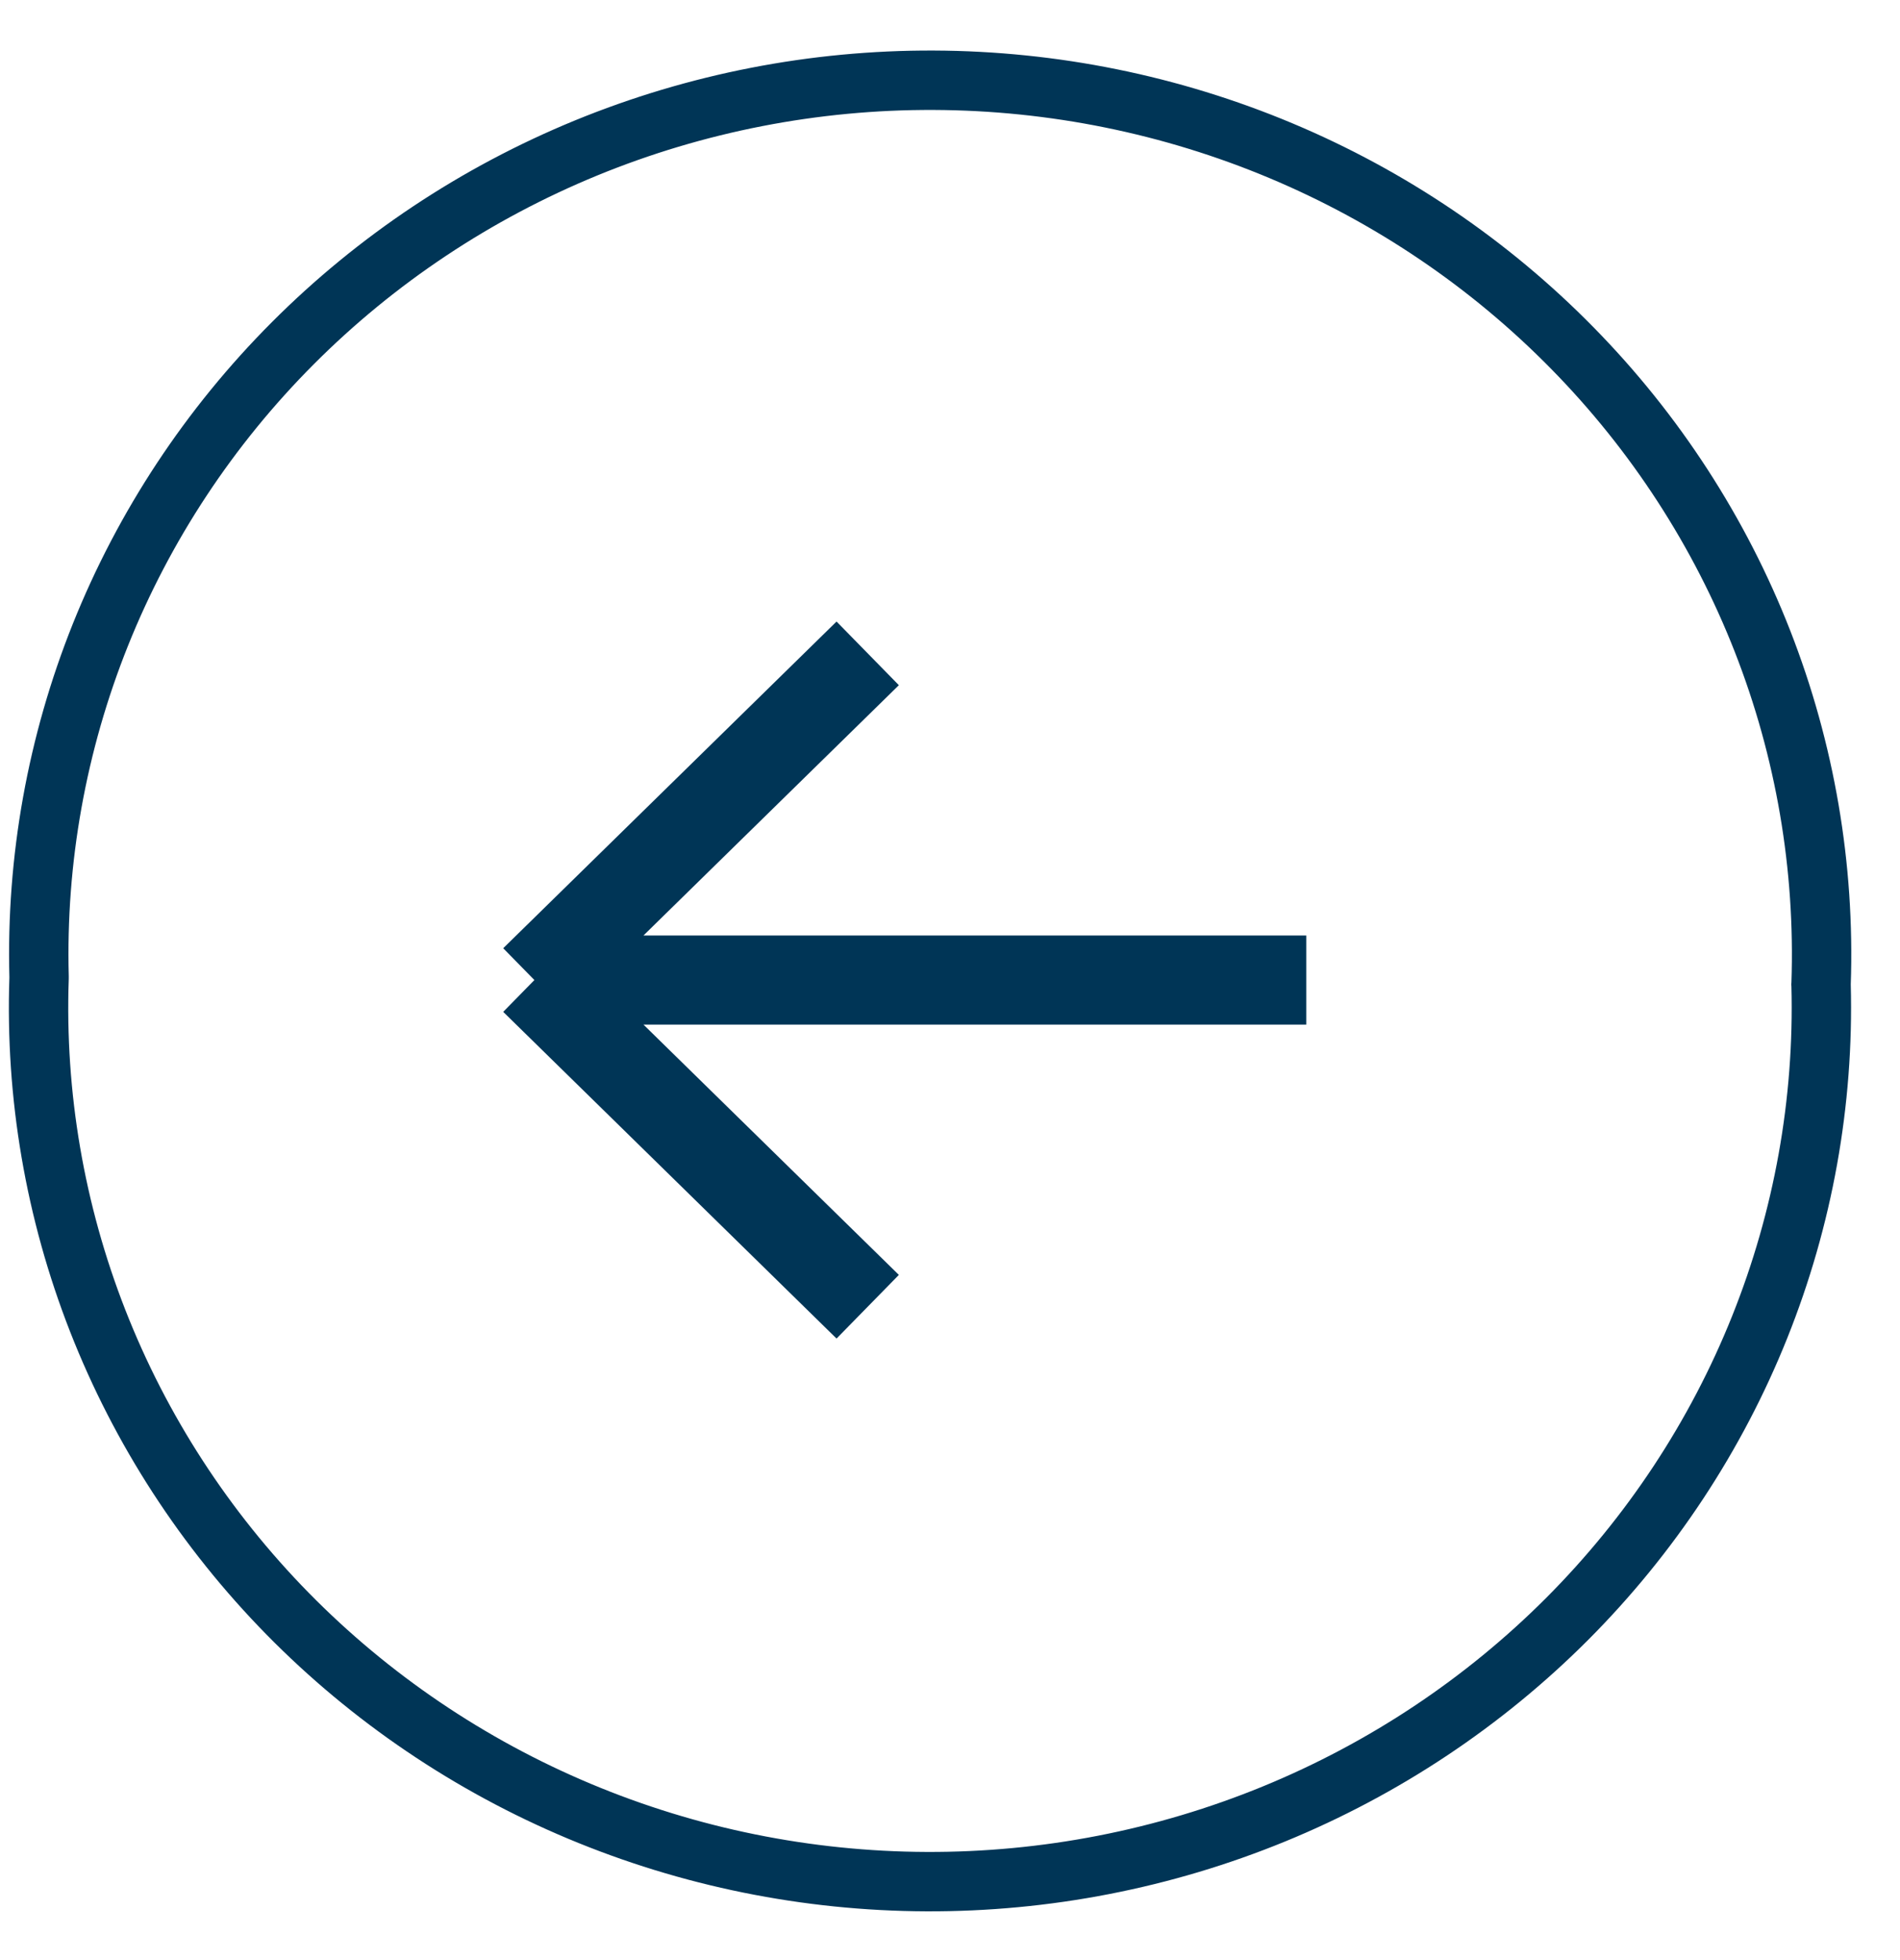
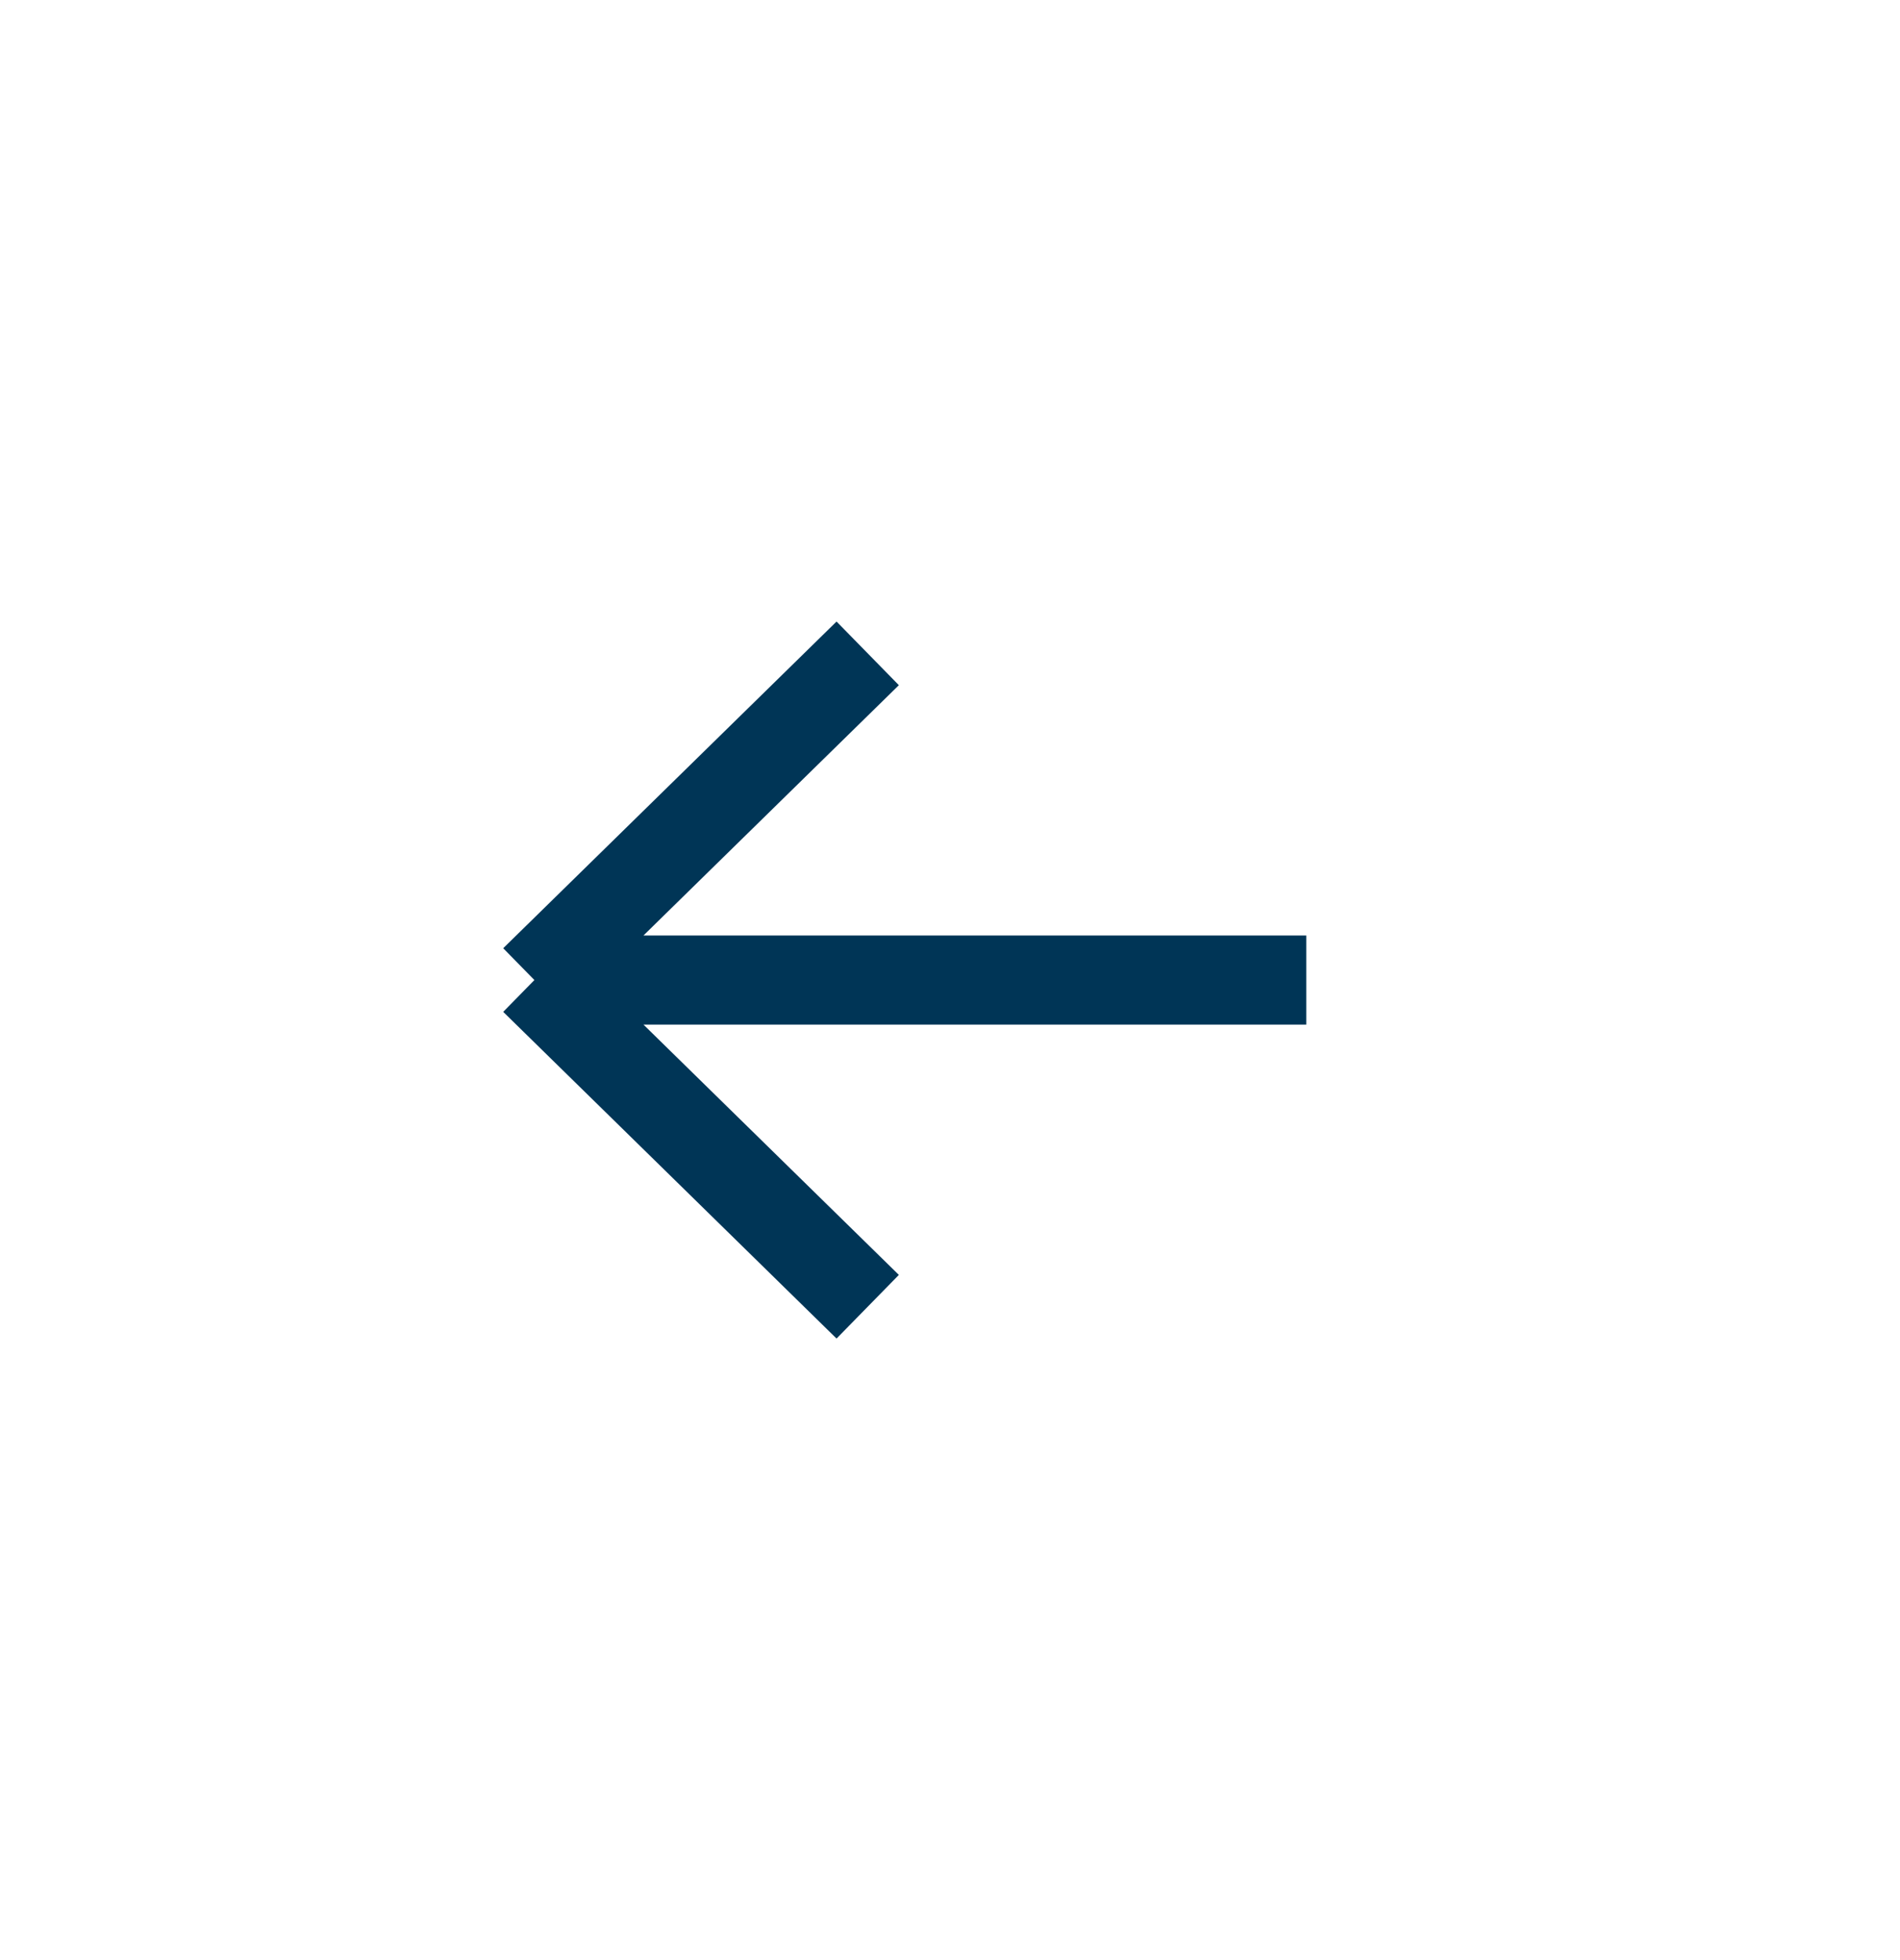
<svg xmlns="http://www.w3.org/2000/svg" width="32" height="33" viewBox="0 0 32 33" fill="none">
-   <path d="M0.658 16.471L0.658 16.456L0.658 16.441C0.606 14.474 0.958 12.517 1.692 10.685C2.426 8.854 3.528 7.184 4.933 5.777C6.338 4.369 8.017 3.252 9.871 2.491C11.725 1.731 13.716 1.343 15.726 1.351C17.737 1.359 19.725 1.762 21.573 2.537C23.421 3.312 25.09 4.443 26.483 5.862C27.877 7.28 28.965 8.958 29.684 10.795C30.403 12.633 30.738 14.593 30.671 16.559L30.67 16.574L30.671 16.589C30.722 18.556 30.37 20.513 29.636 22.345C28.902 24.177 27.8 25.846 26.396 27.254C24.991 28.661 23.312 29.779 21.458 30.539C19.604 31.299 17.612 31.687 15.602 31.679C13.592 31.671 11.604 31.268 9.756 30.493C7.908 29.718 6.238 28.587 4.845 27.169C3.452 25.75 2.364 24.072 1.645 22.235C0.926 20.398 0.59 18.438 0.658 16.471Z" stroke="#003556" />
  <path d="M22 16.5H9M9 16.5L14.614 11M9 16.5L14.614 22" stroke="#003556" stroke-width="1.5" />
</svg>